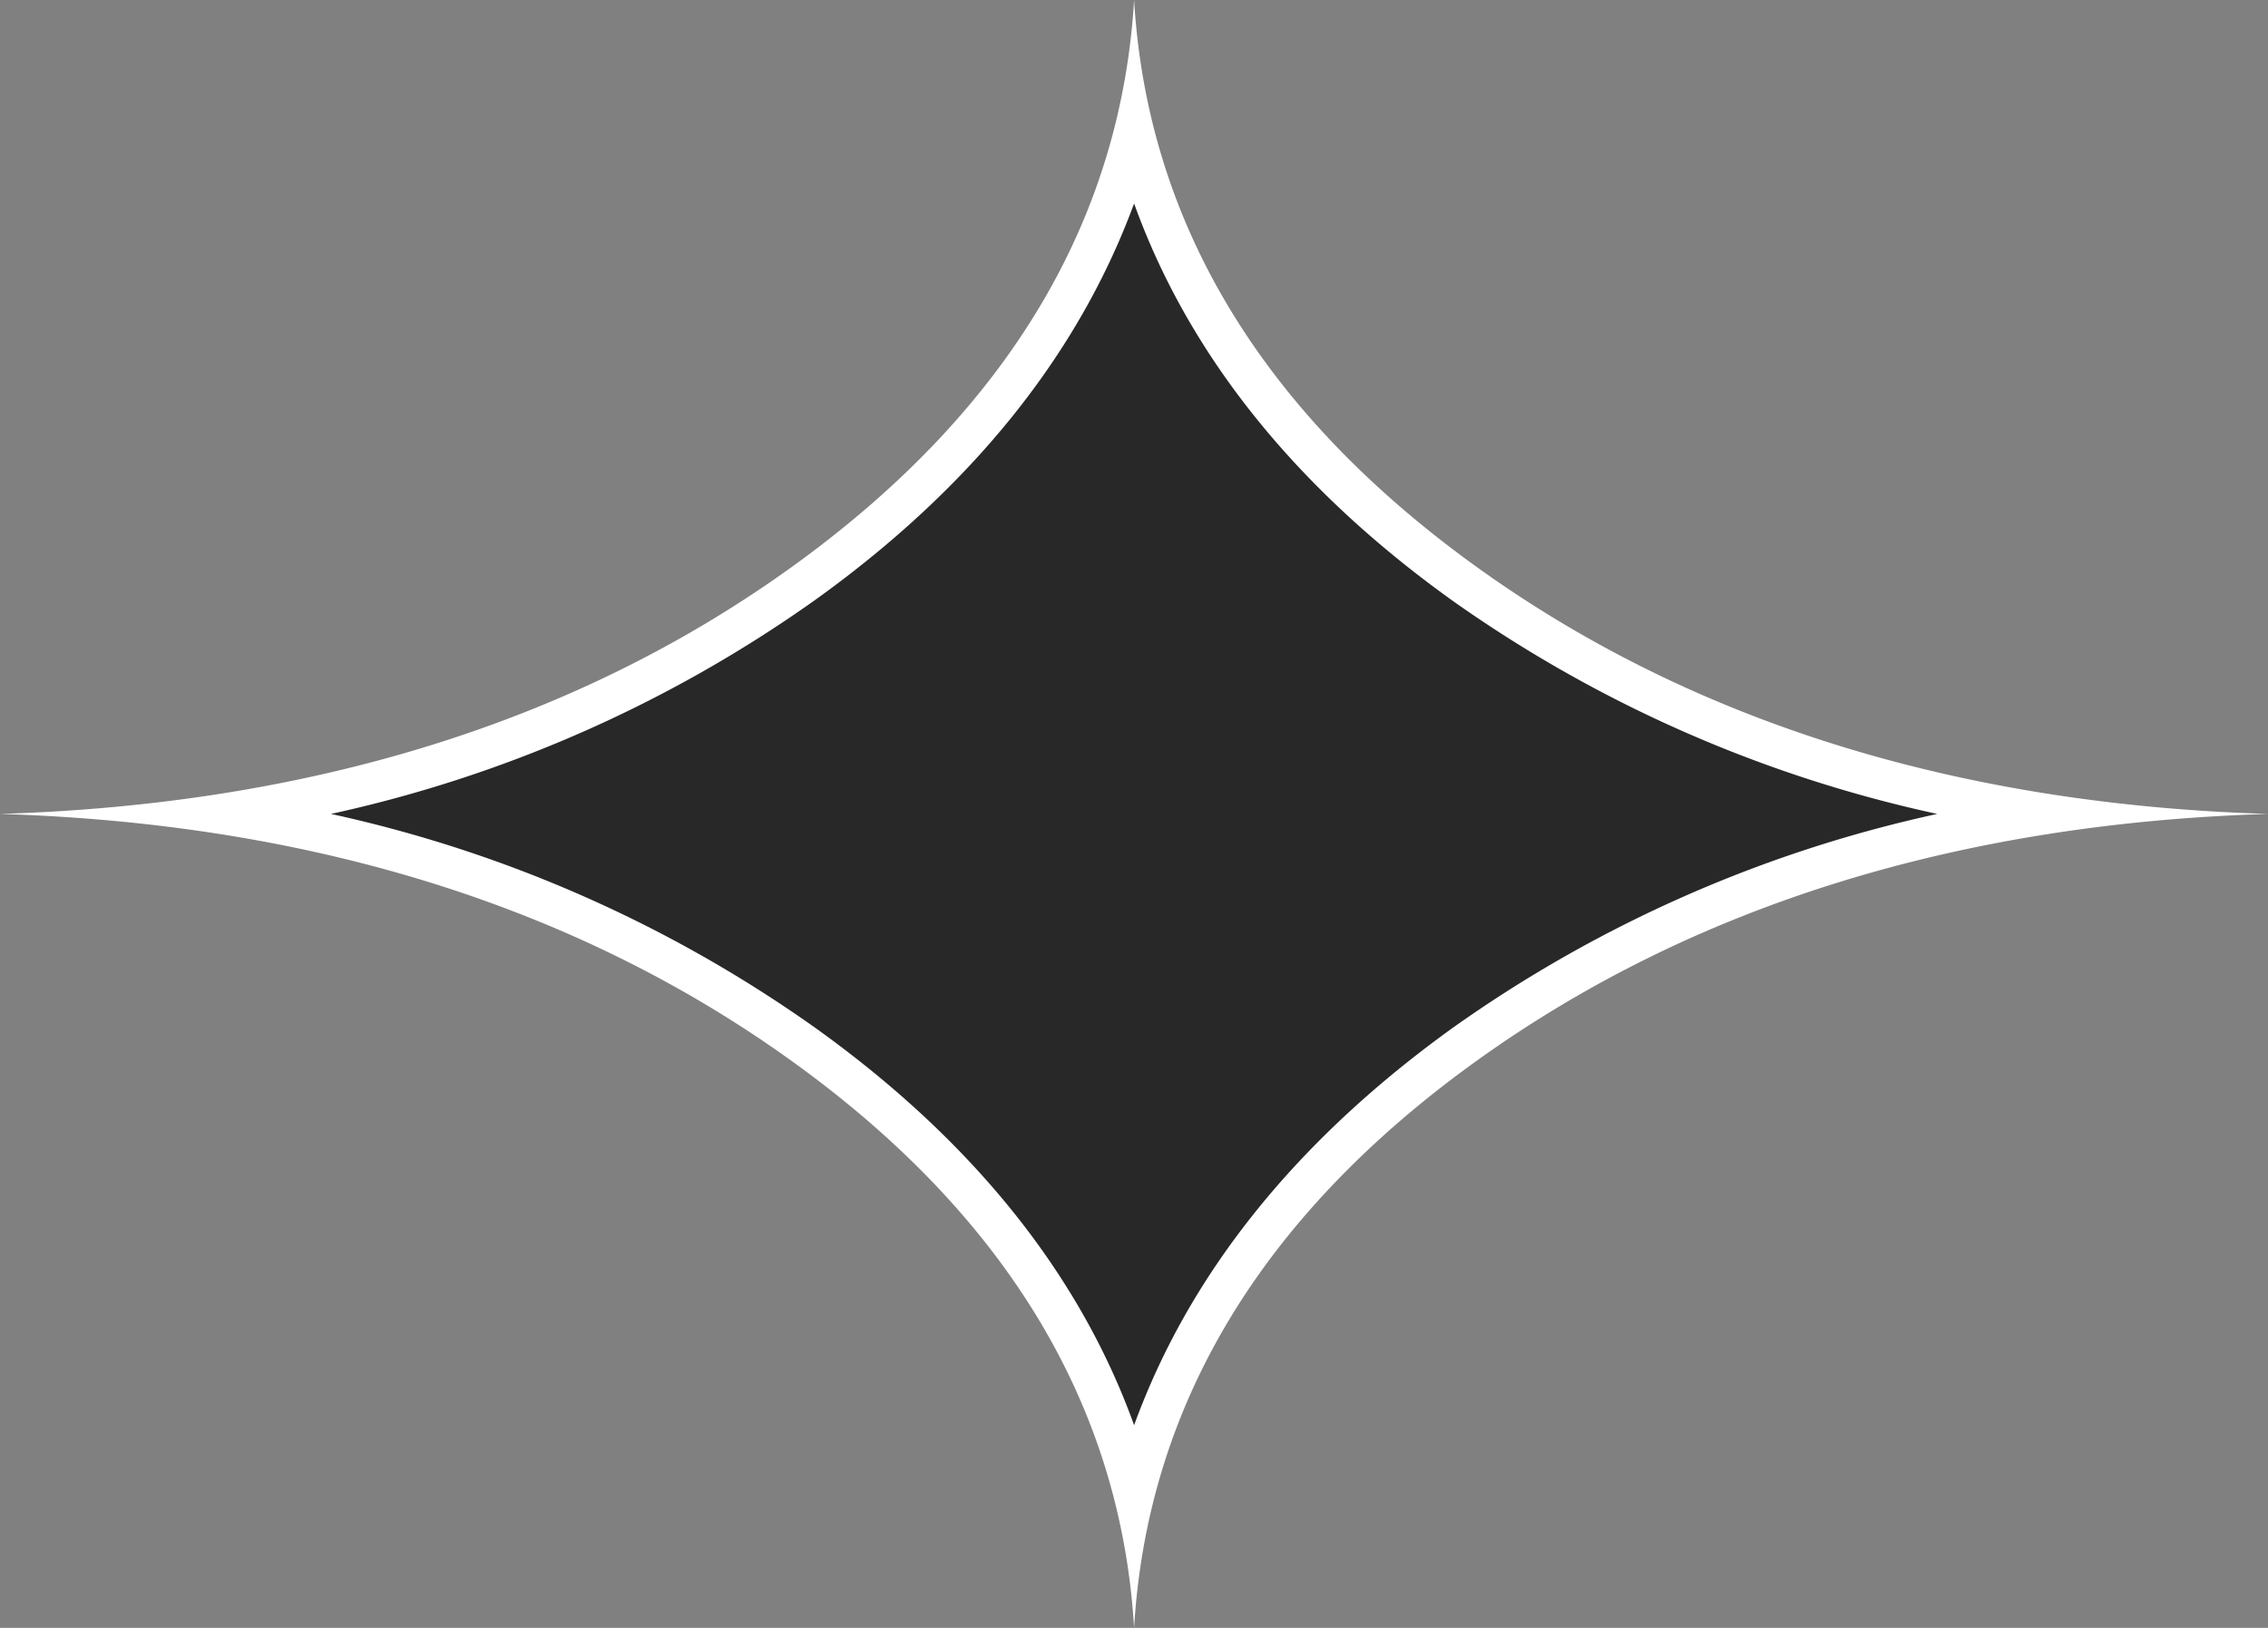
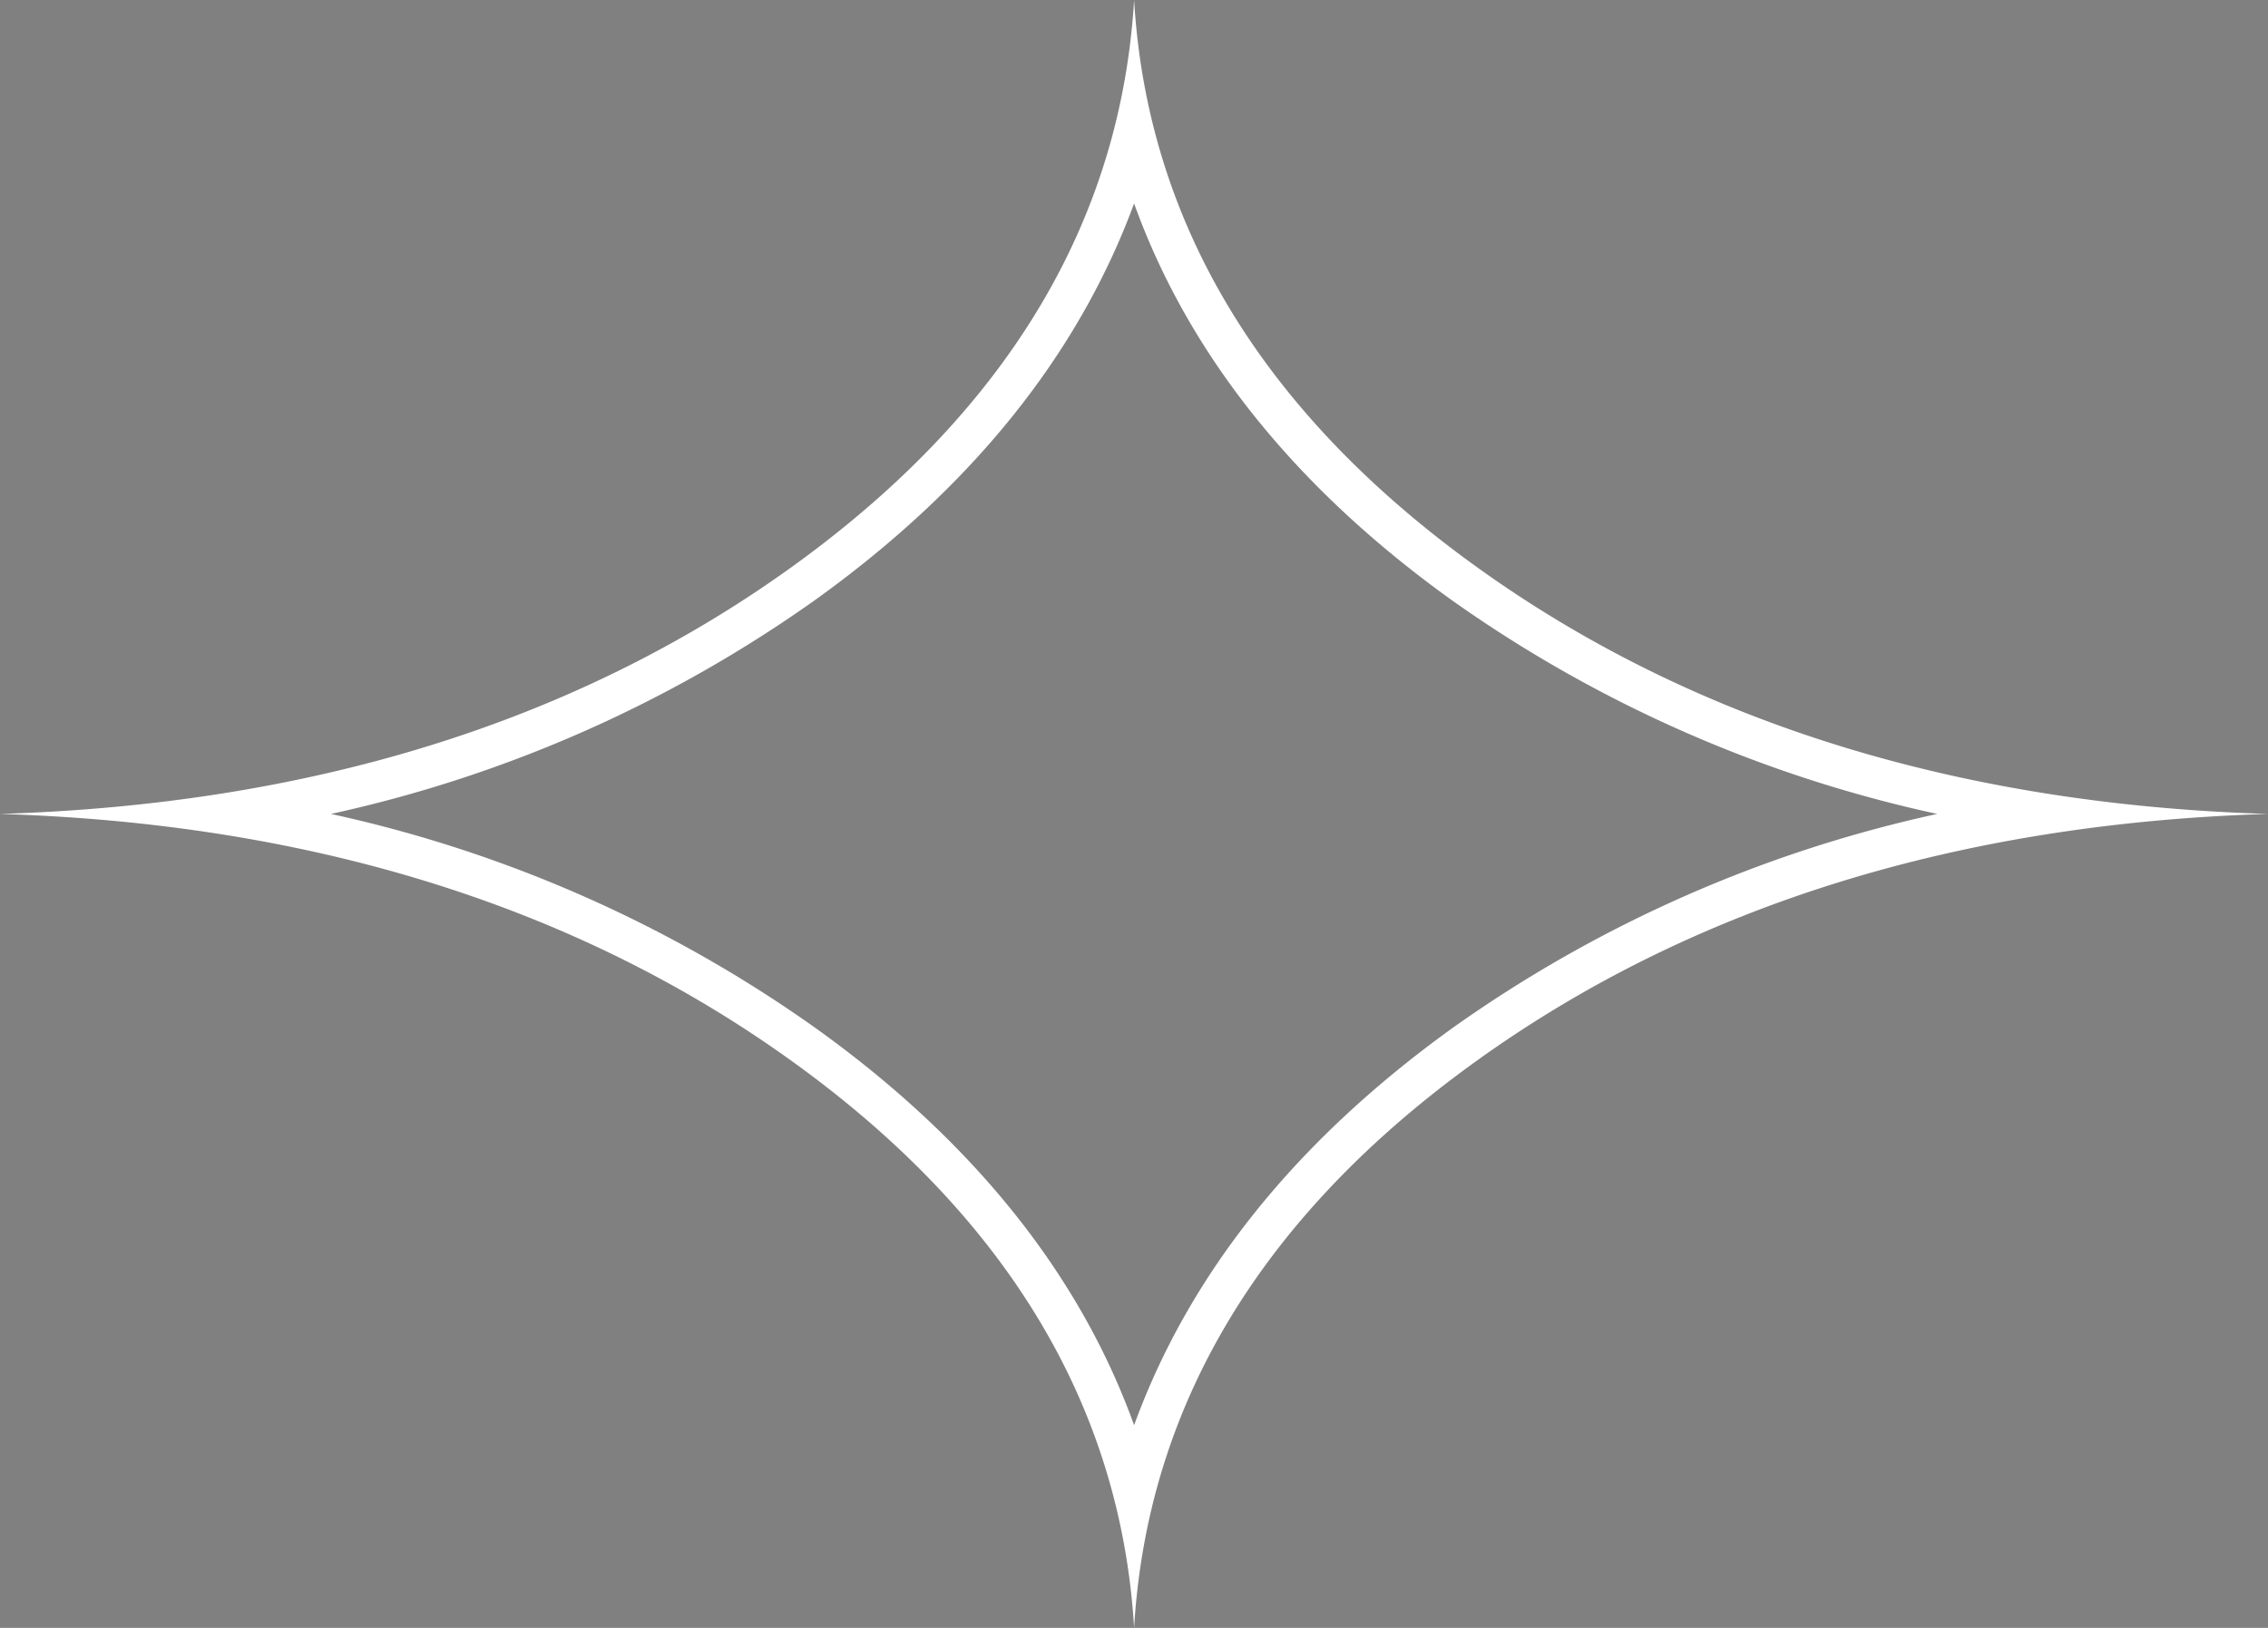
<svg xmlns="http://www.w3.org/2000/svg" viewBox="0 0 111.43 80">
  <rect x="0" y="0" width="111.43" height="80" fill="#808080" stroke="none" />
  <defs>
    <style>.cls-1{fill:#282828;}.cls-2{fill:#fff;}</style>
  </defs>
  <title>diamond-2</title>
  <g id="Layer_2" data-name="Layer 2">
    <g id="Layer_1-2" data-name="Layer 1">
      <g id="cAt8HJ">
-         <path class="cls-1" d="M55.72,73.46C53.55,65,48.09,57.51,39.43,51.29A65.58,65.58,0,0,0,10.94,40,65.58,65.58,0,0,0,39.43,28.71c8.66-6.22,14.12-13.66,16.29-22.17,2.16,8.51,7.62,16,16.28,22.17A65.86,65.86,0,0,0,100.5,40,65.81,65.81,0,0,0,72,51.29C63.34,57.51,57.88,65,55.72,73.46Z" />
        <path class="cls-2" d="M55.72,10c2.67,7.42,7.92,14,15.7,19.56A65,65,0,0,0,95.18,40,64.91,64.91,0,0,0,71.42,50.48c-7.78,5.59-13,12.14-15.7,19.56-2.67-7.42-7.93-14-15.71-19.56A65,65,0,0,0,16.26,40,65,65,0,0,0,40,29.52C47.79,23.94,53,17.38,55.72,10m0-10c-.65,10.78-6.14,20.19-16.87,27.9S15,39.54,0,40c15,.46,28.11,4.4,38.84,12.1S55.07,69.21,55.72,80c.64-10.79,6.13-20.19,16.86-27.89S96.42,40.46,111.43,40c-15-.46-28.11-4.4-38.84-12.11S56.36,10.78,55.72,0Z" />
      </g>
    </g>
  </g>
</svg>